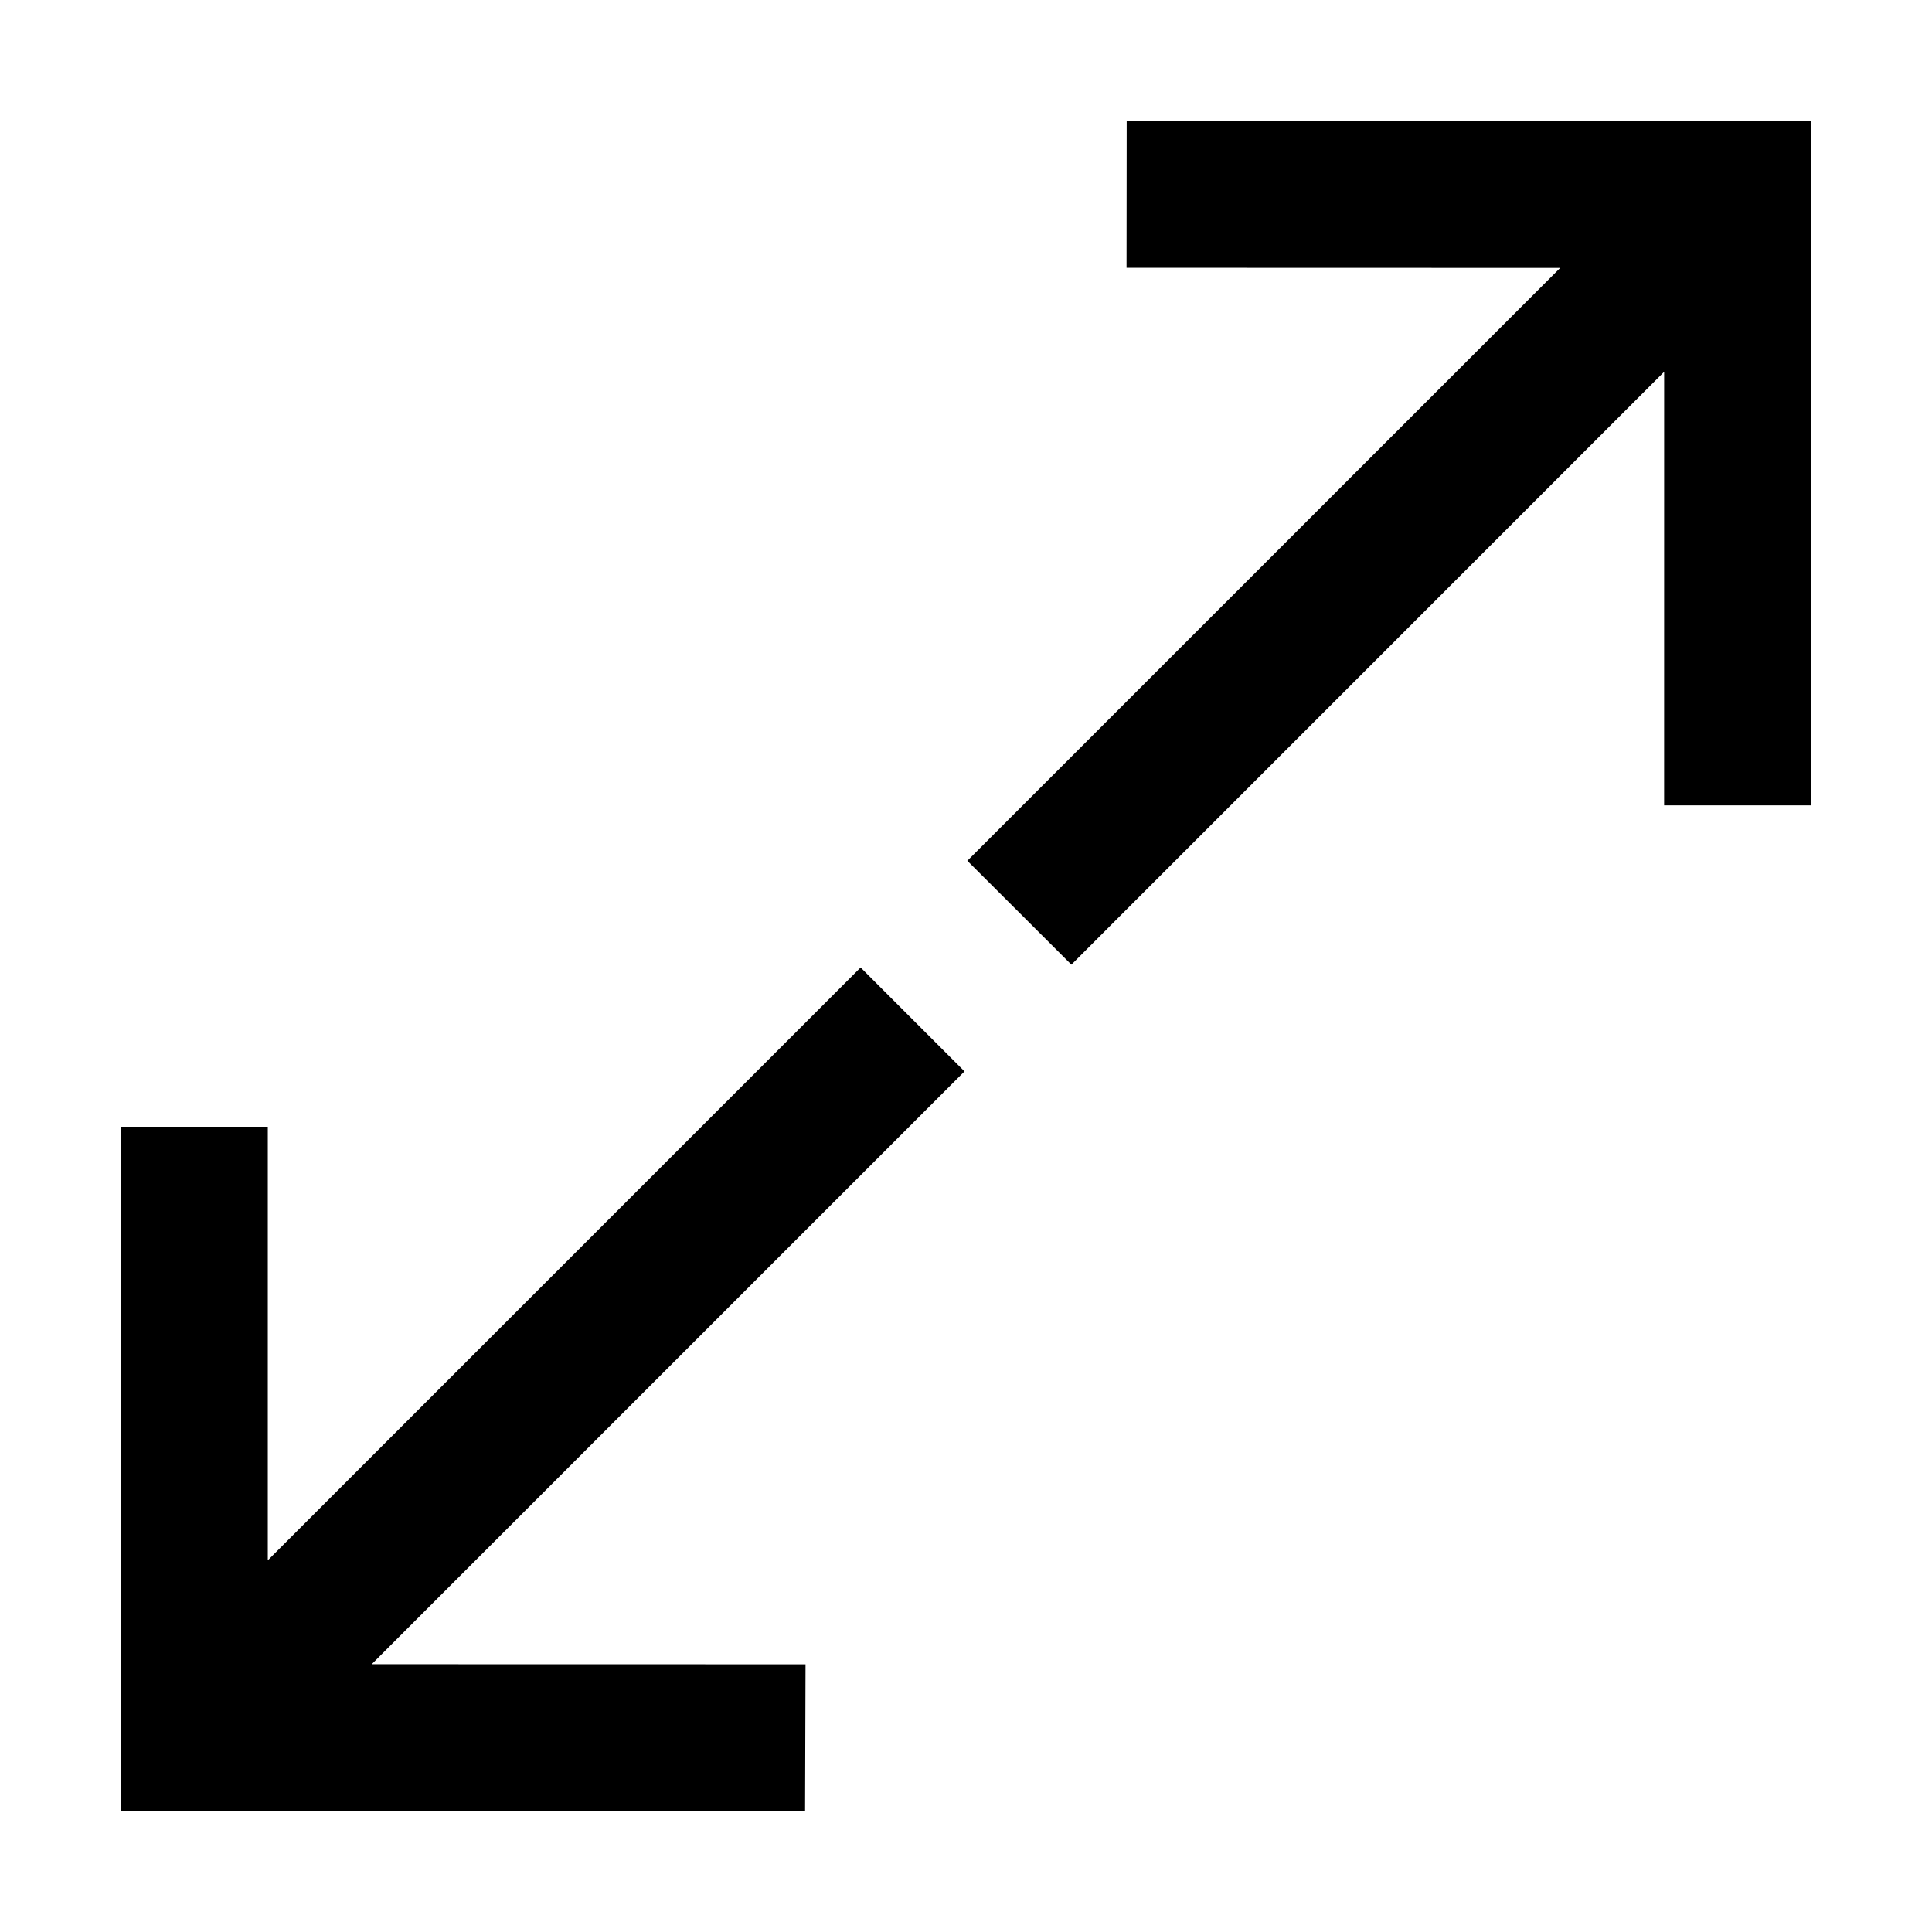
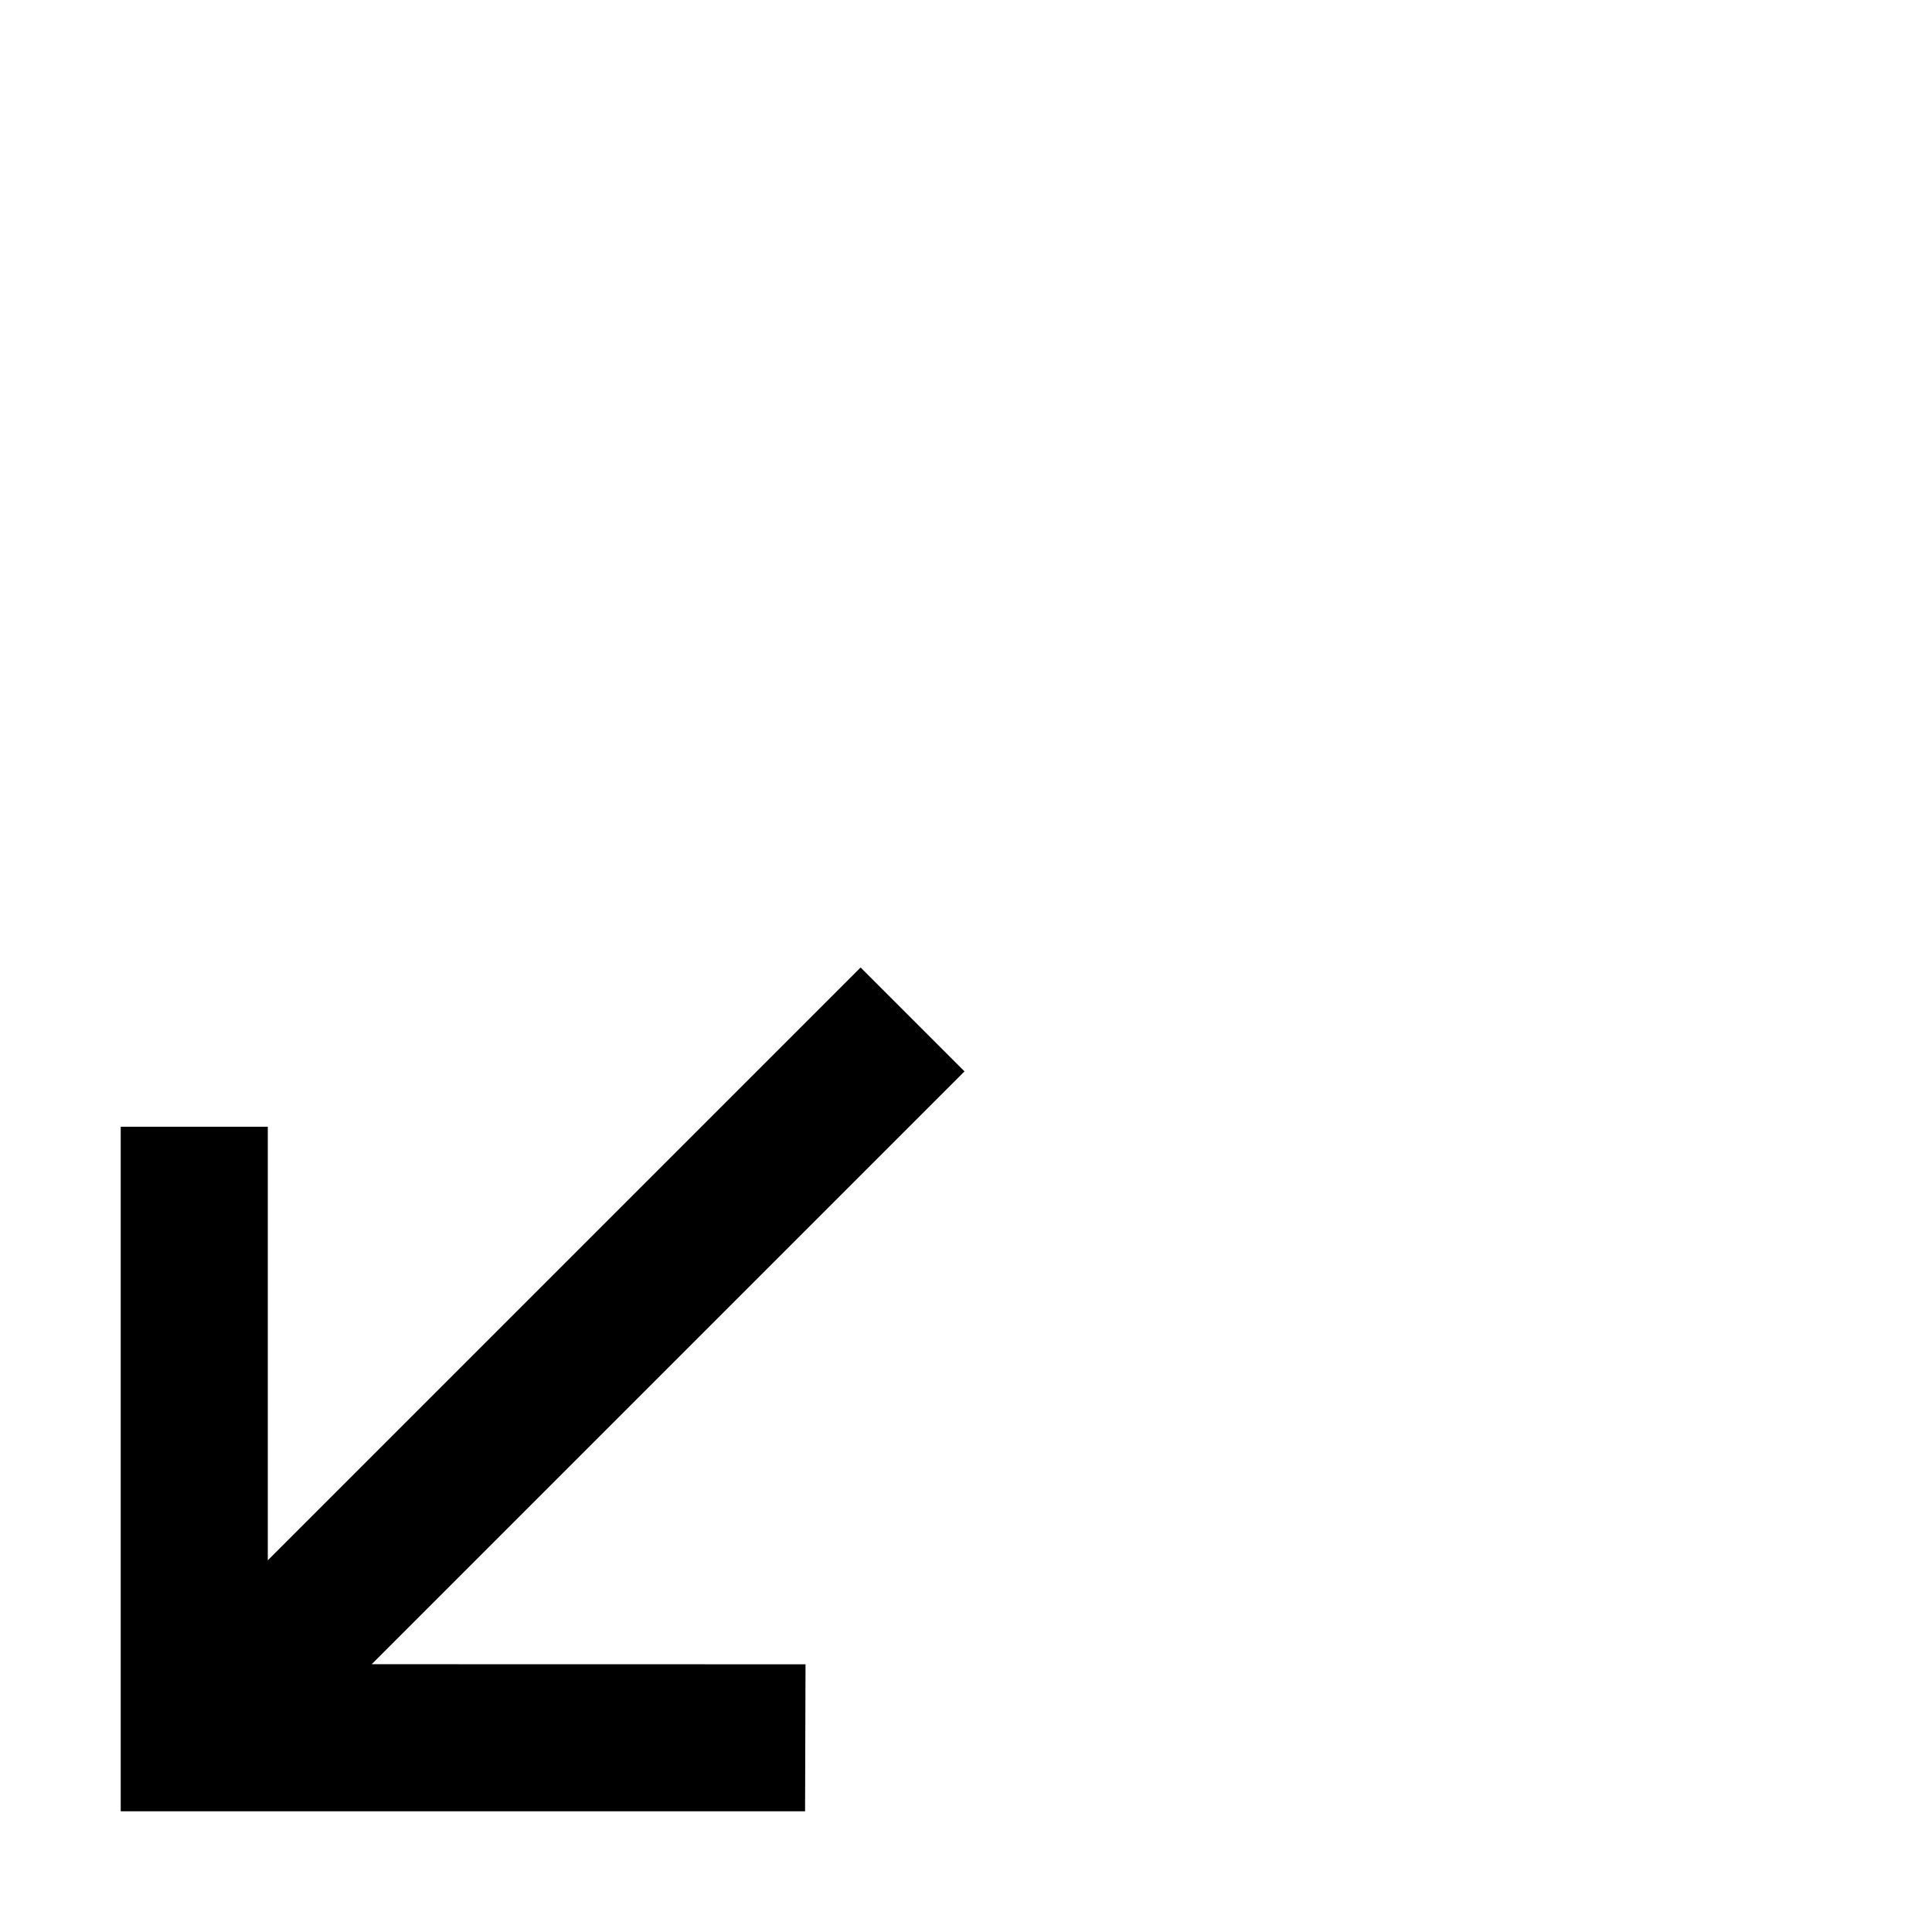
<svg xmlns="http://www.w3.org/2000/svg" version="1.1" id="Layer_1" x="0px" y="0px" width="64px" height="64px" viewBox="0 0 64 64" enable-background="new 0 0 64 64" xml:space="preserve">
  <g>
    <g>
-       <polygon points="60.001,26.679 59.999,3.999 37.323,4.002 37.318,8.871 51.684,8.875 32.044,28.514 35.491,31.955 55.127,12.316     55.126,26.679   " />
-     </g>
+       </g>
    <g>
      <polygon points="28.509,32.049 8.871,51.687 8.871,37.324 3.999,37.324 3.999,60.001 26.669,60.001 26.684,55.132 12.313,55.129     31.951,35.491   " />
    </g>
  </g>
</svg>